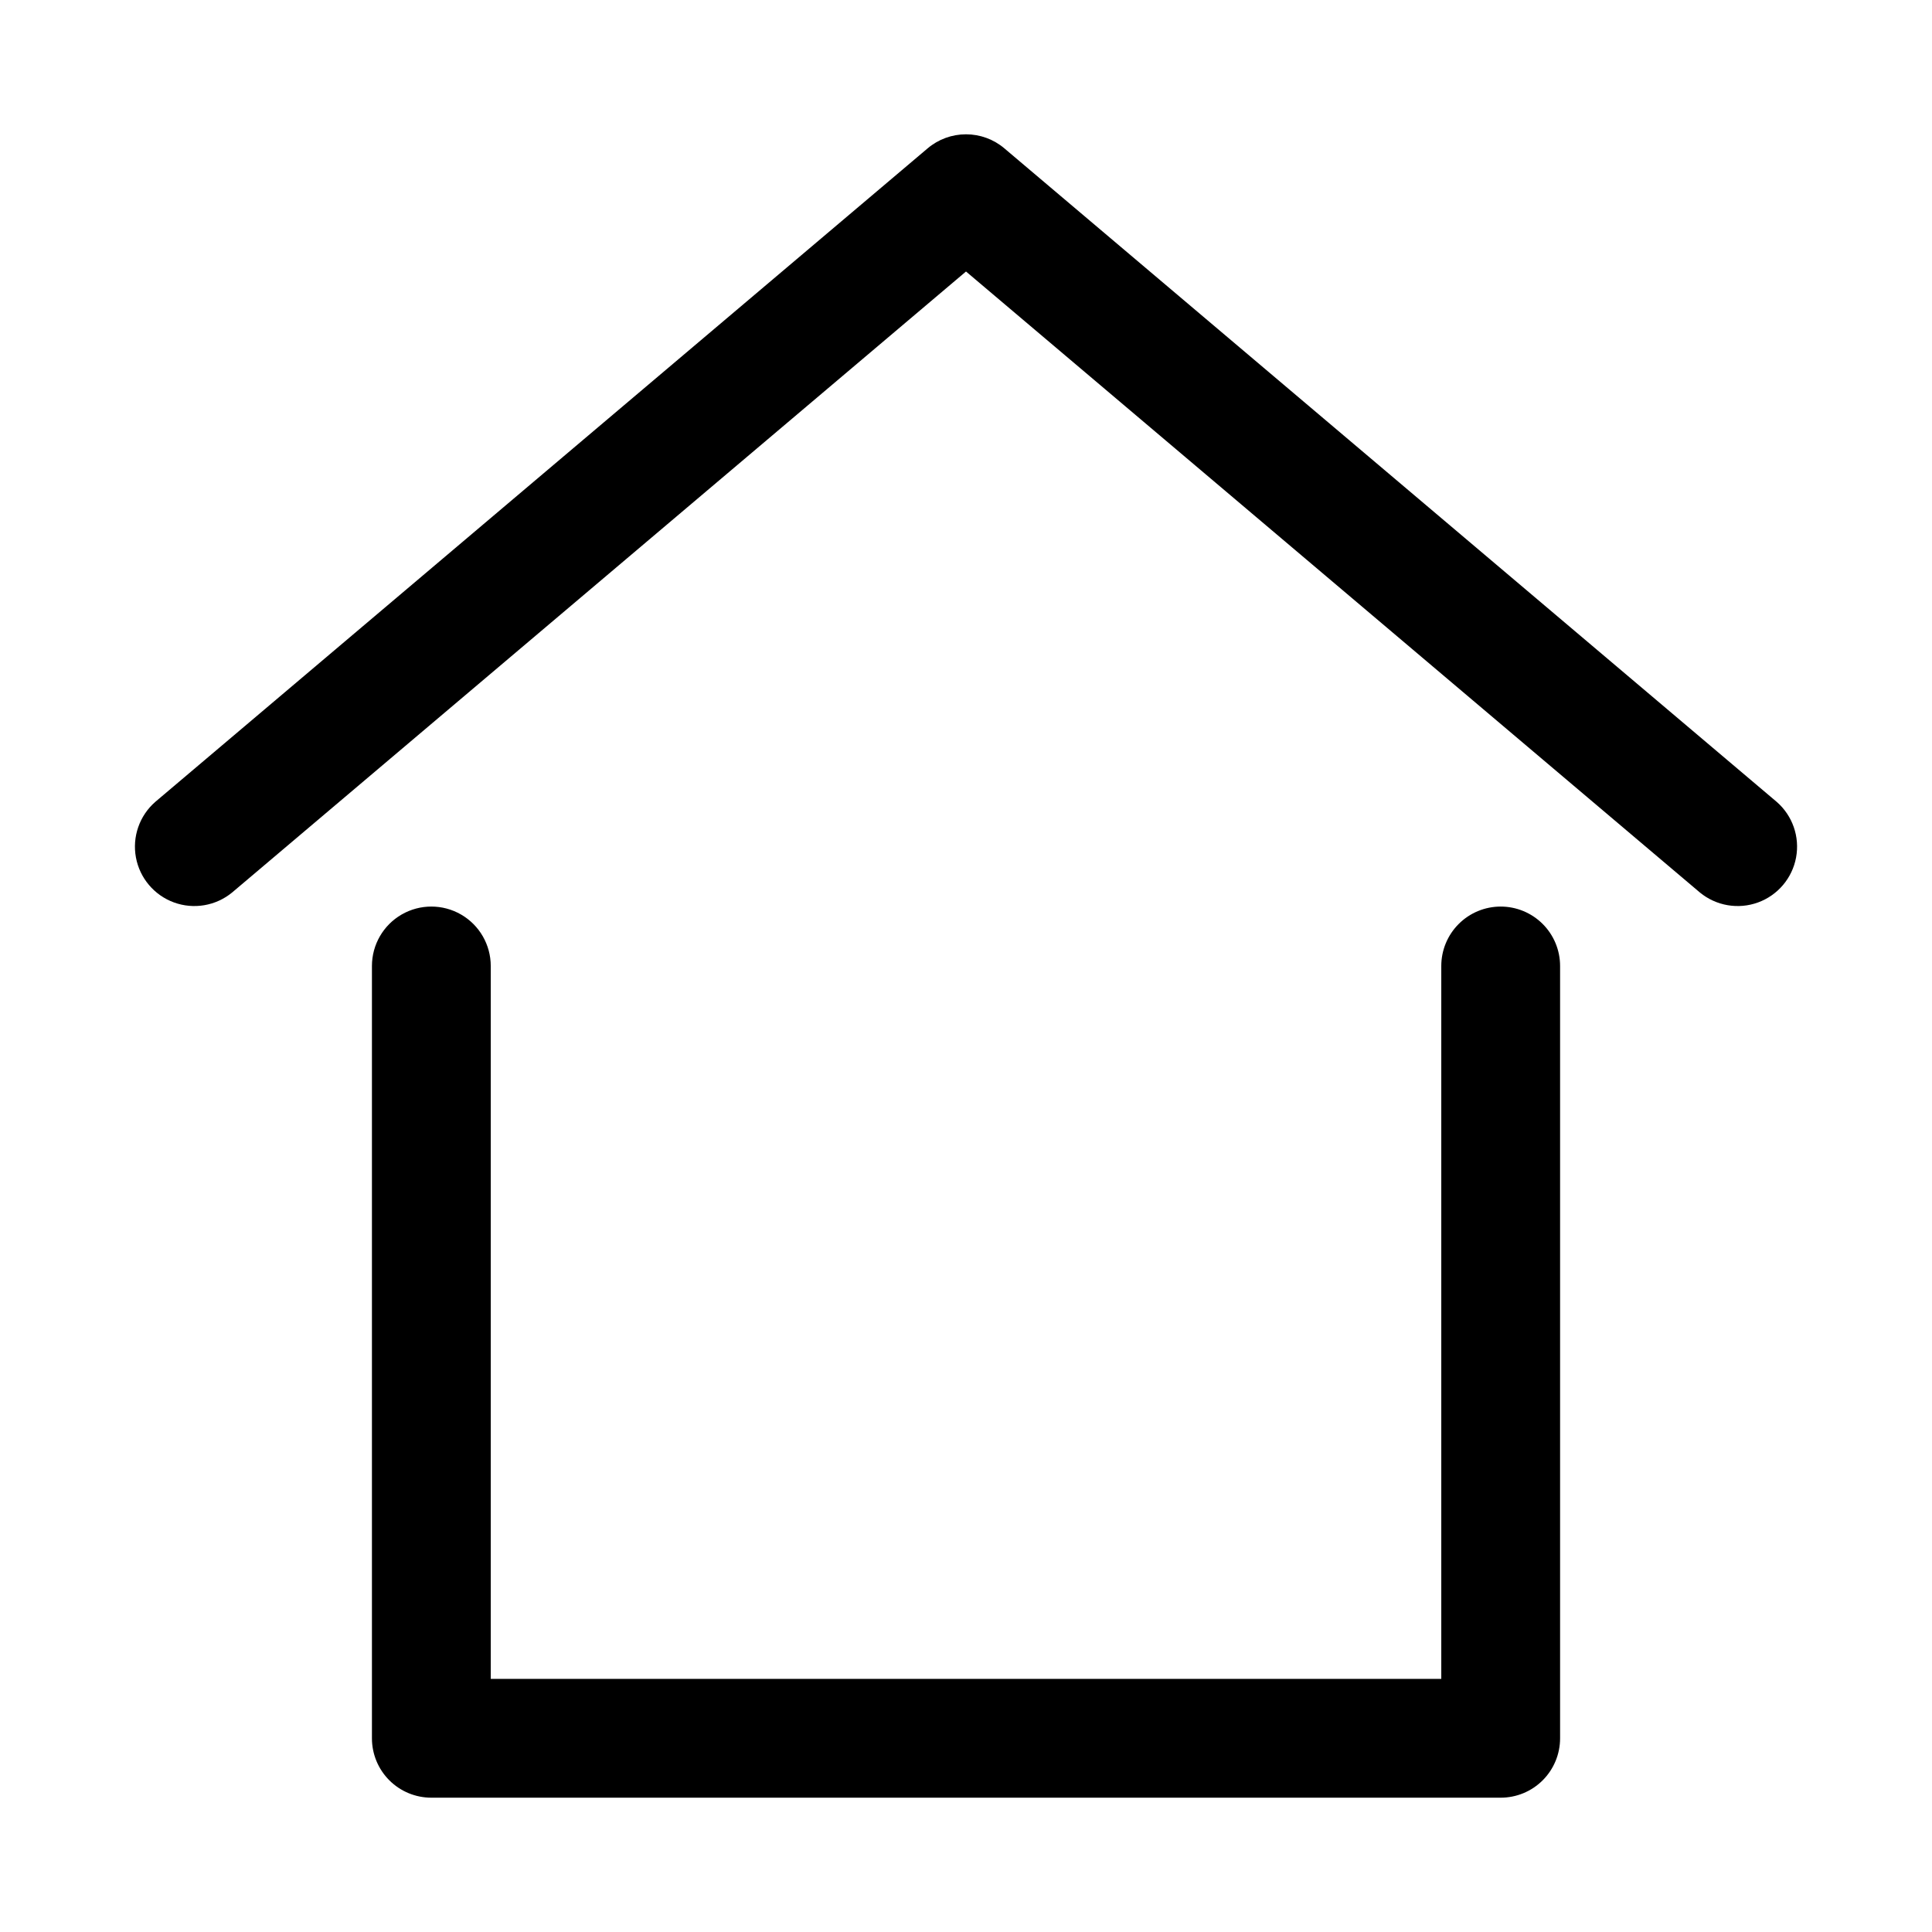
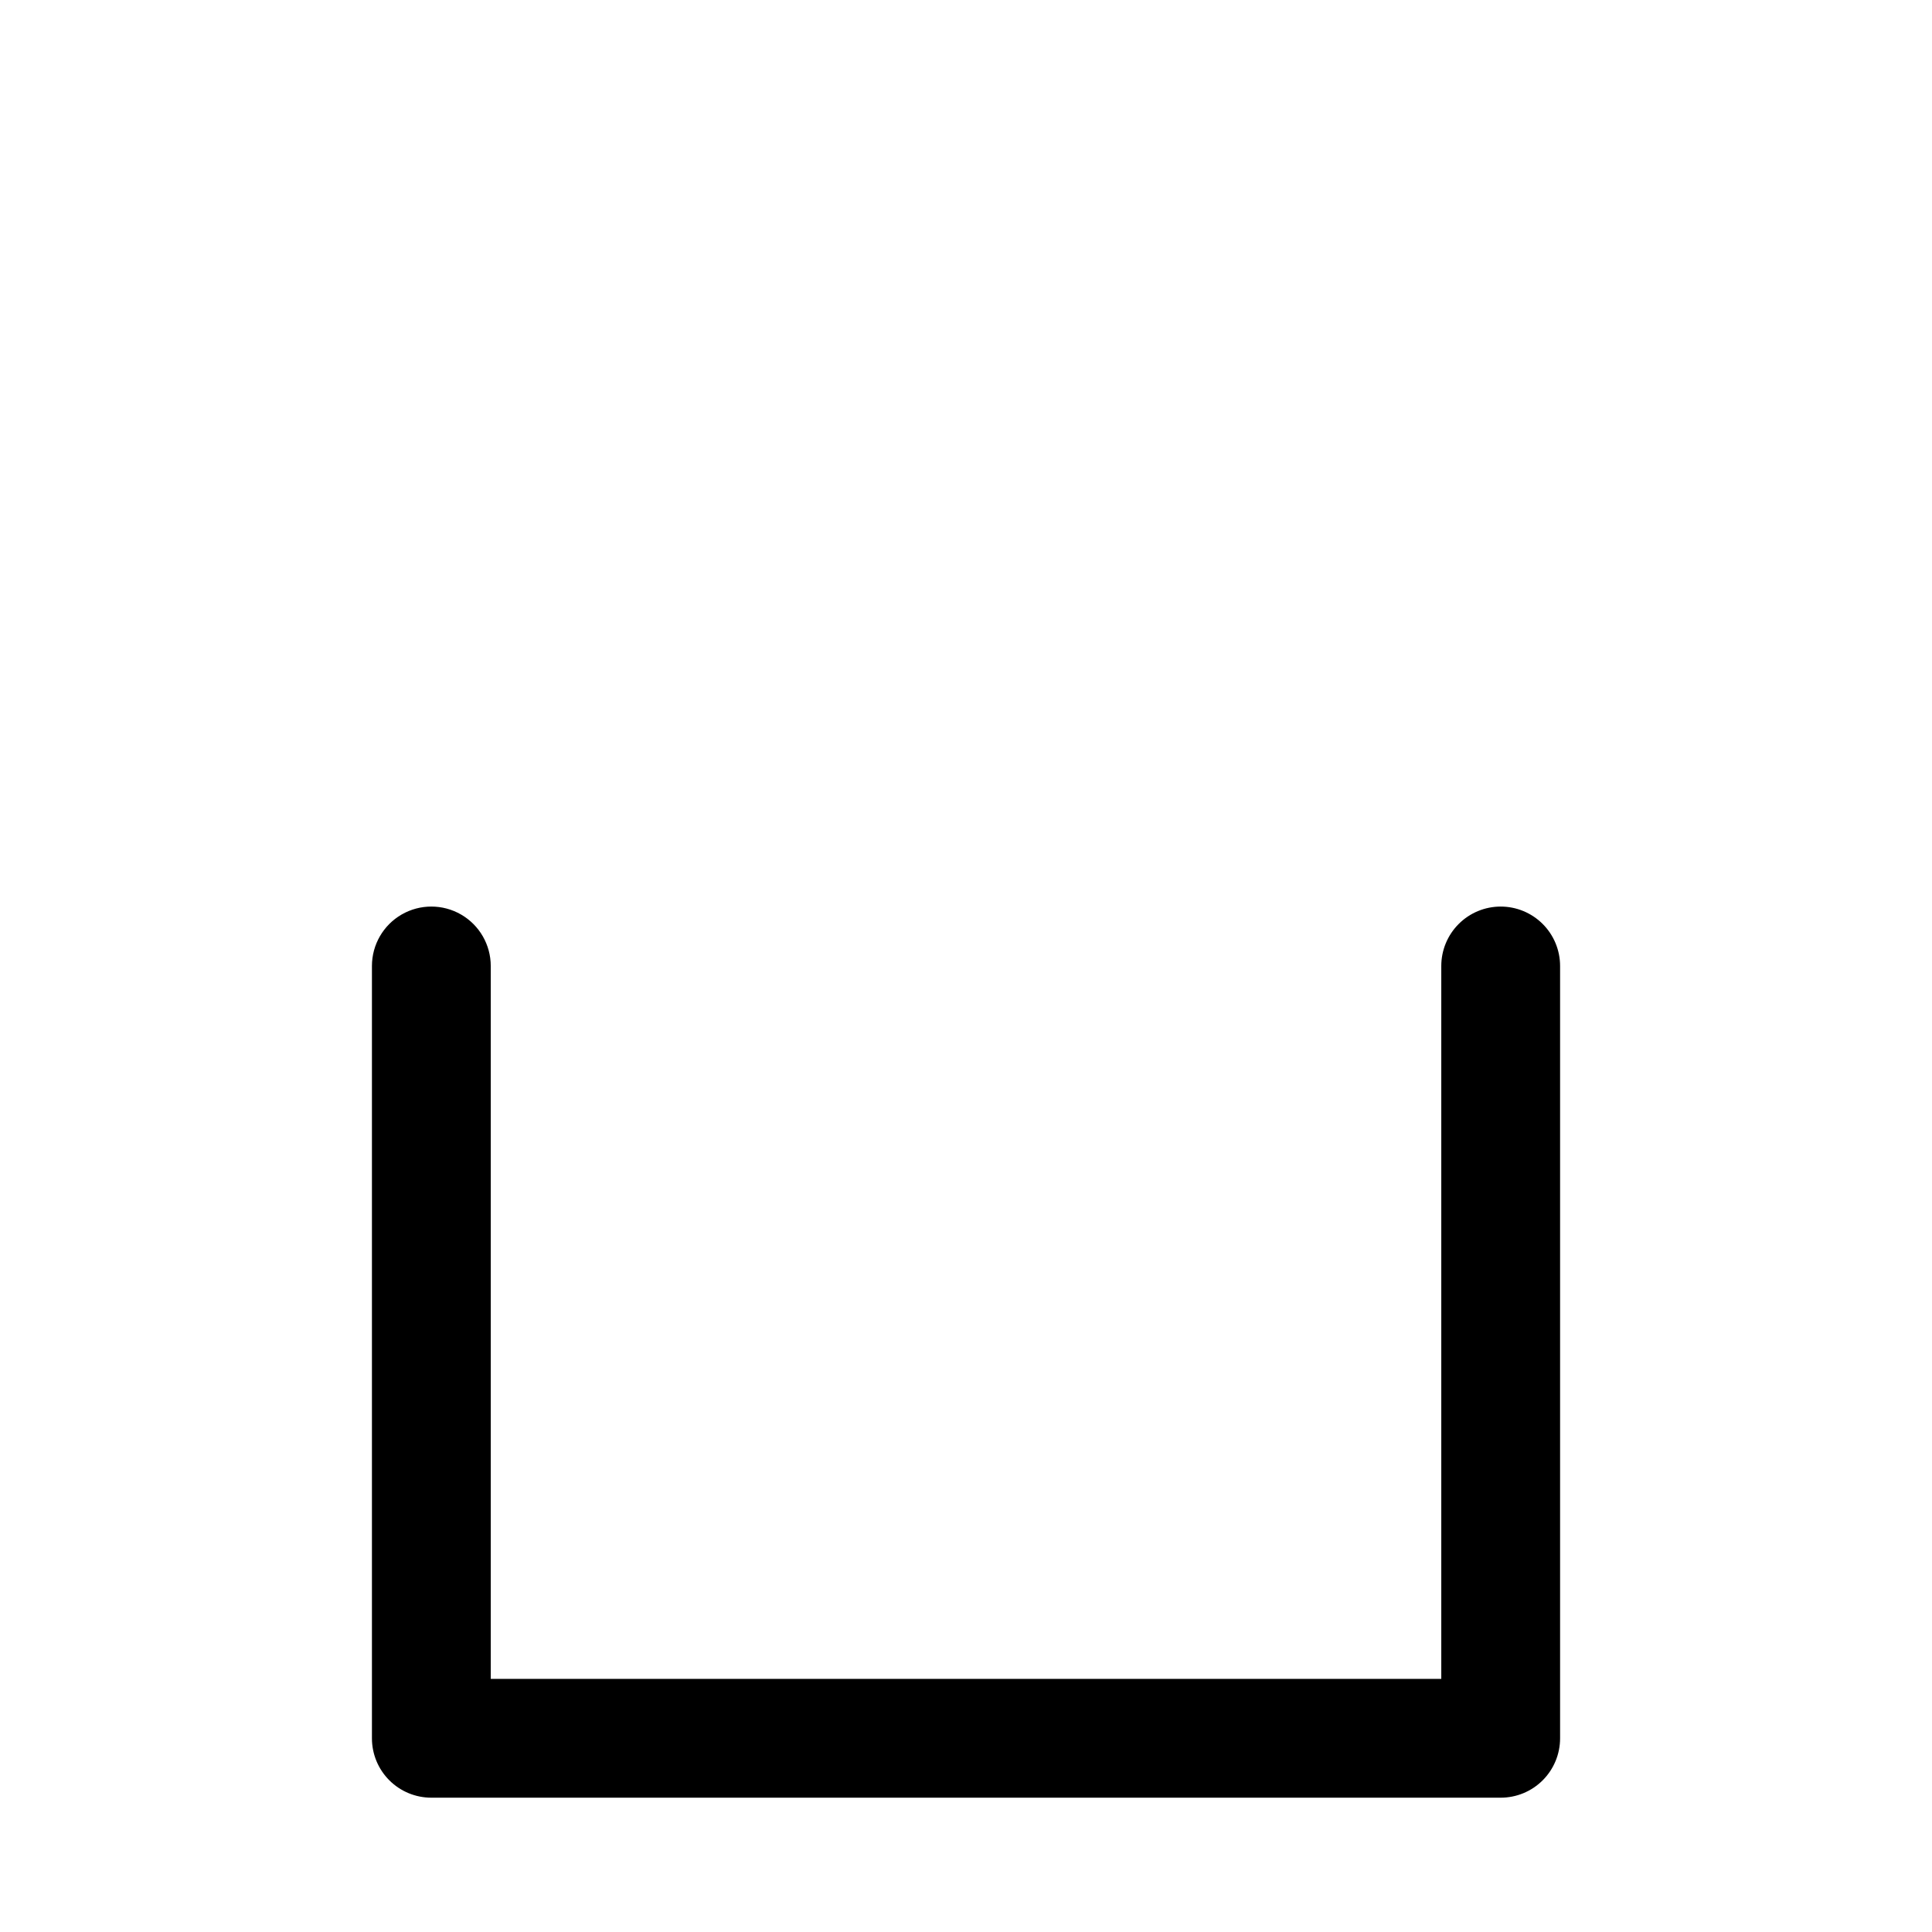
<svg xmlns="http://www.w3.org/2000/svg" fill="#000000" width="800px" height="800px" version="1.1" viewBox="144 144 512 512">
  <g>
    <path d="m541.7 384.25c-4.176 0-8.18 1.66-11.133 4.613-2.953 2.953-4.613 6.957-4.613 11.133v188.93h-251.9v-188.93c0-5.625-3-10.824-7.871-13.637-4.871-2.812-10.875-2.812-15.746 0-4.871 2.812-7.871 8.012-7.871 13.637v204.67c0 4.176 1.656 8.18 4.609 11.133 2.953 2.953 6.957 4.609 11.133 4.609h283.39c4.176 0 8.18-1.656 11.133-4.609 2.953-2.953 4.609-6.957 4.609-11.133v-204.67c0-4.176-1.656-8.18-4.609-11.133-2.953-2.953-6.957-4.613-11.133-4.613z" />
-     <path d="m614.84 356.5-204.67-173.18v-0.004c-2.84-2.406-6.445-3.723-10.168-3.723-3.727 0-7.328 1.316-10.172 3.723l-204.67 173.18v0.004c-4.199 3.66-6.152 9.266-5.137 14.742 1.02 5.477 4.856 10.008 10.086 11.918 5.234 1.906 11.086 0.906 15.391-2.629l194.5-164.58 194.5 164.58c4.305 3.535 10.156 4.535 15.391 2.629 5.234-1.91 9.07-6.441 10.086-11.918 1.016-5.477-0.934-11.082-5.137-14.742z" />
  </g>
</svg>